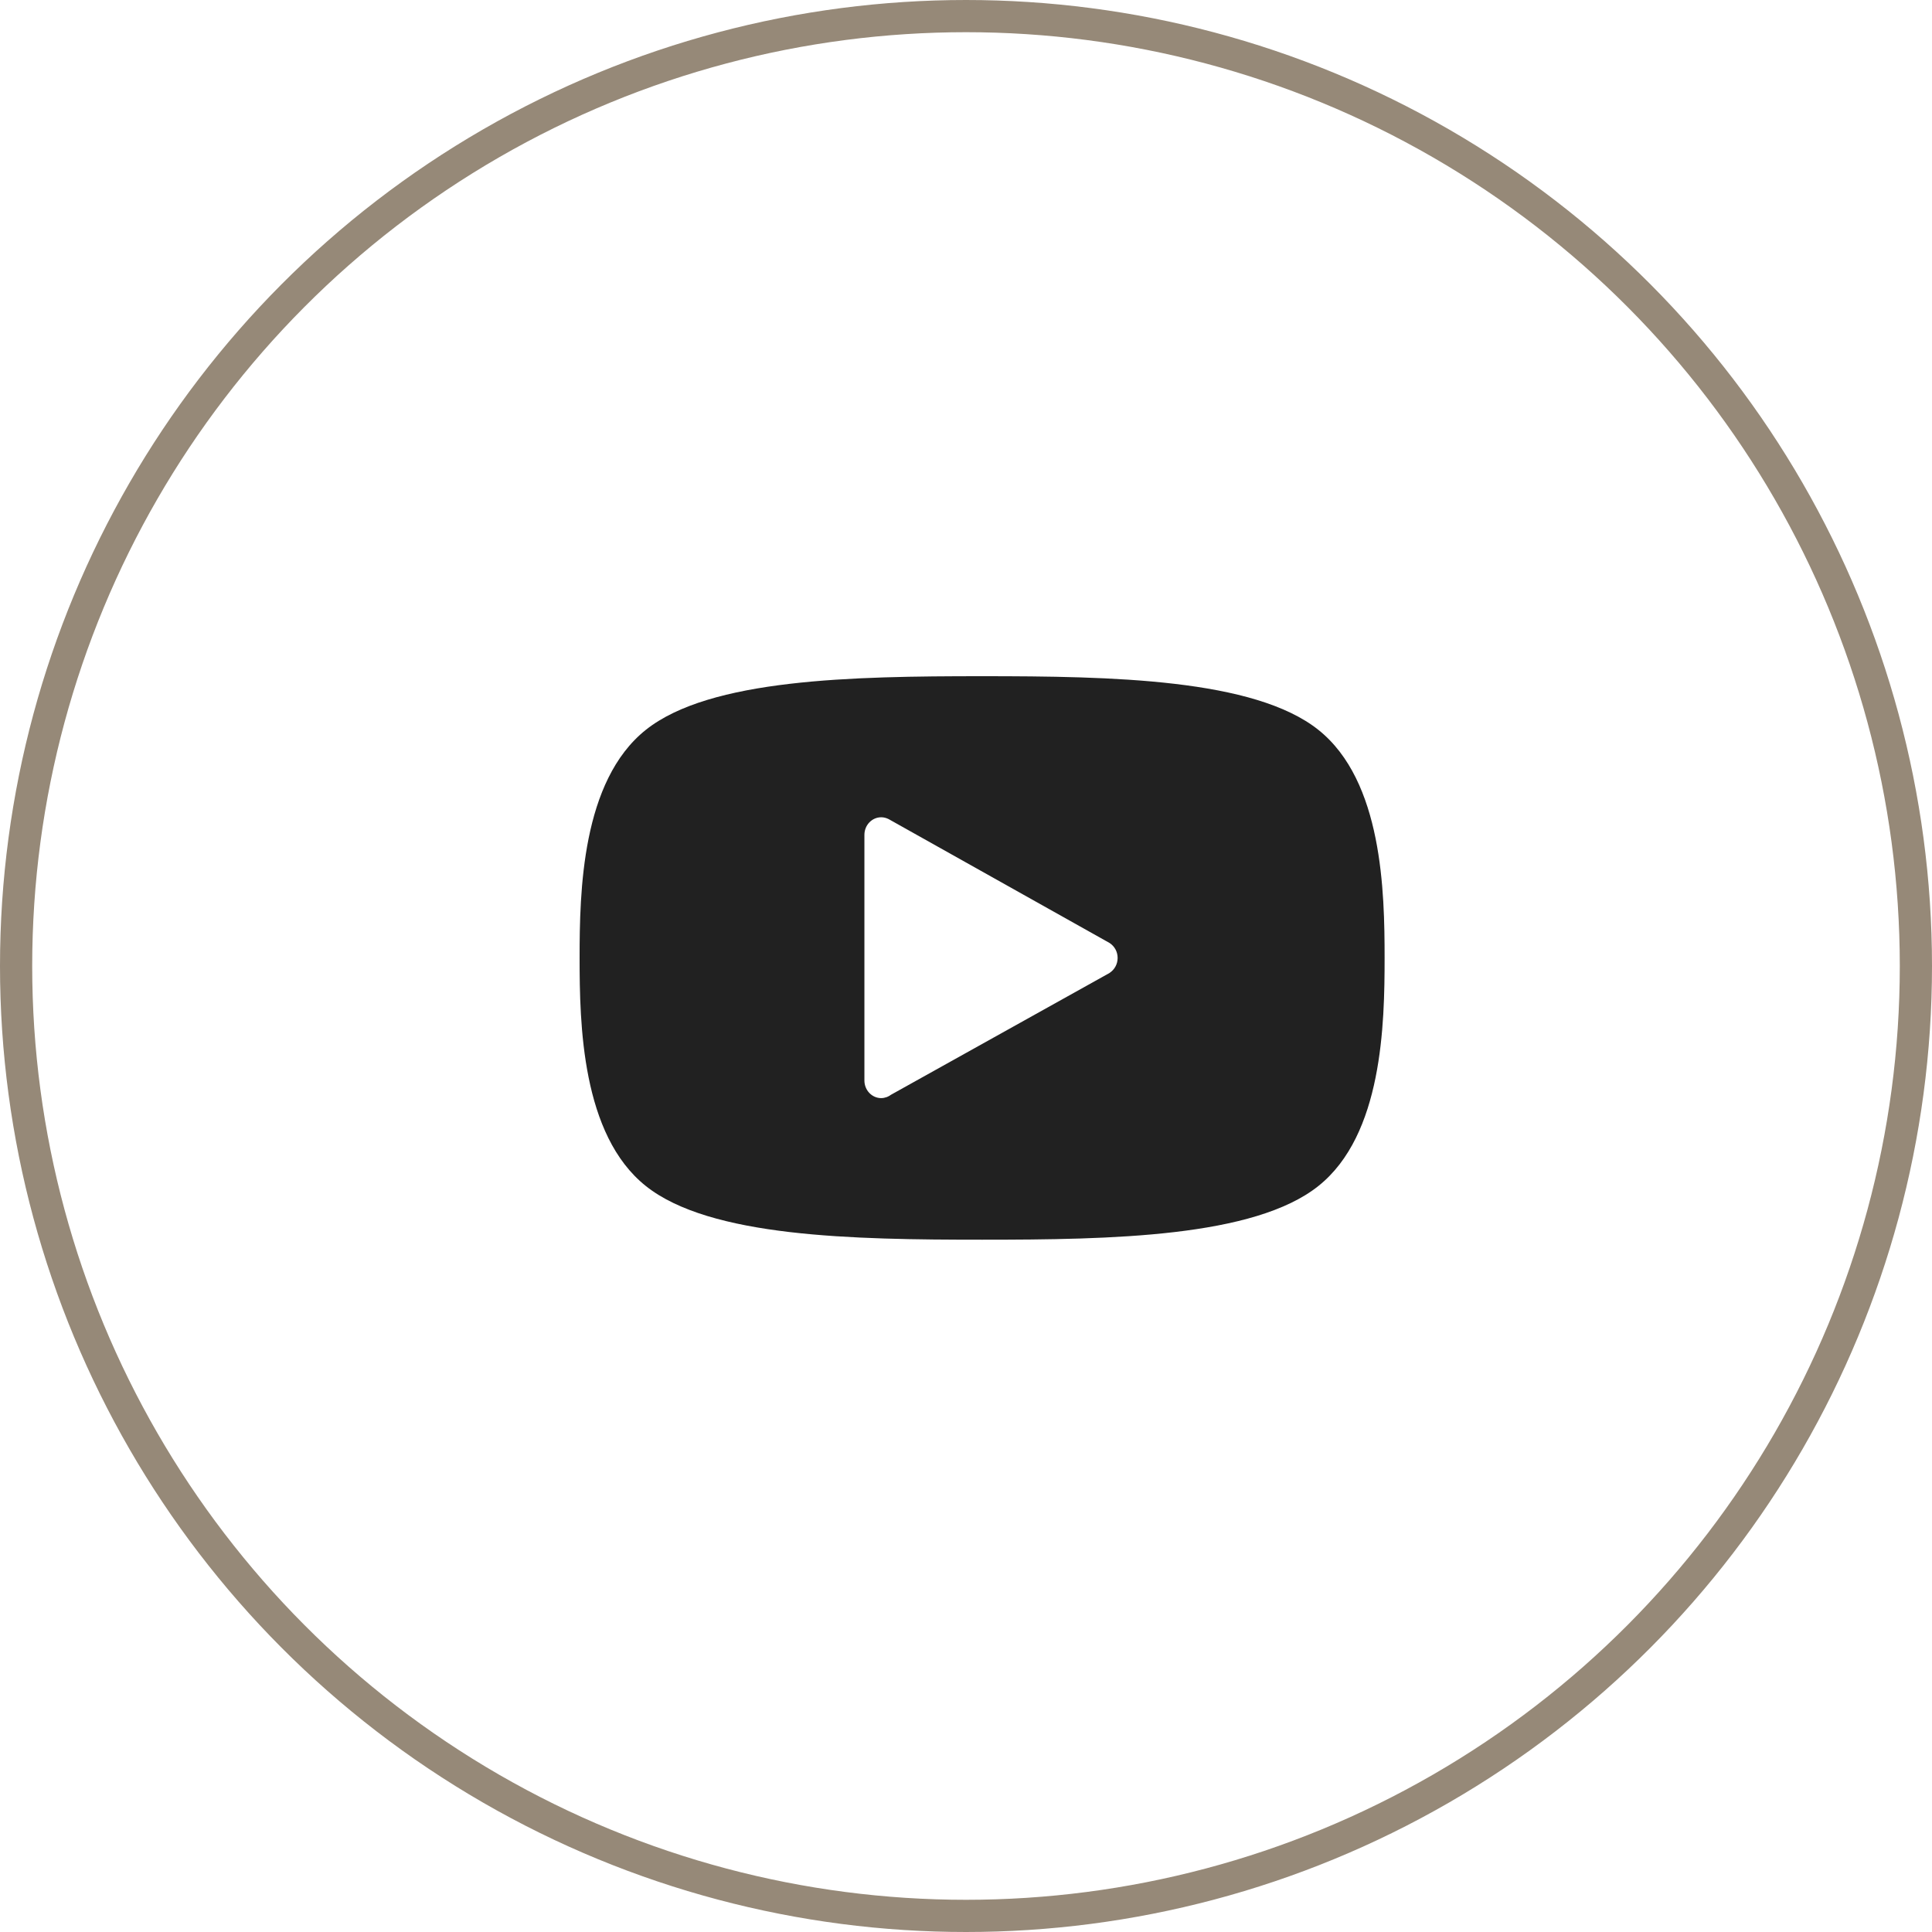
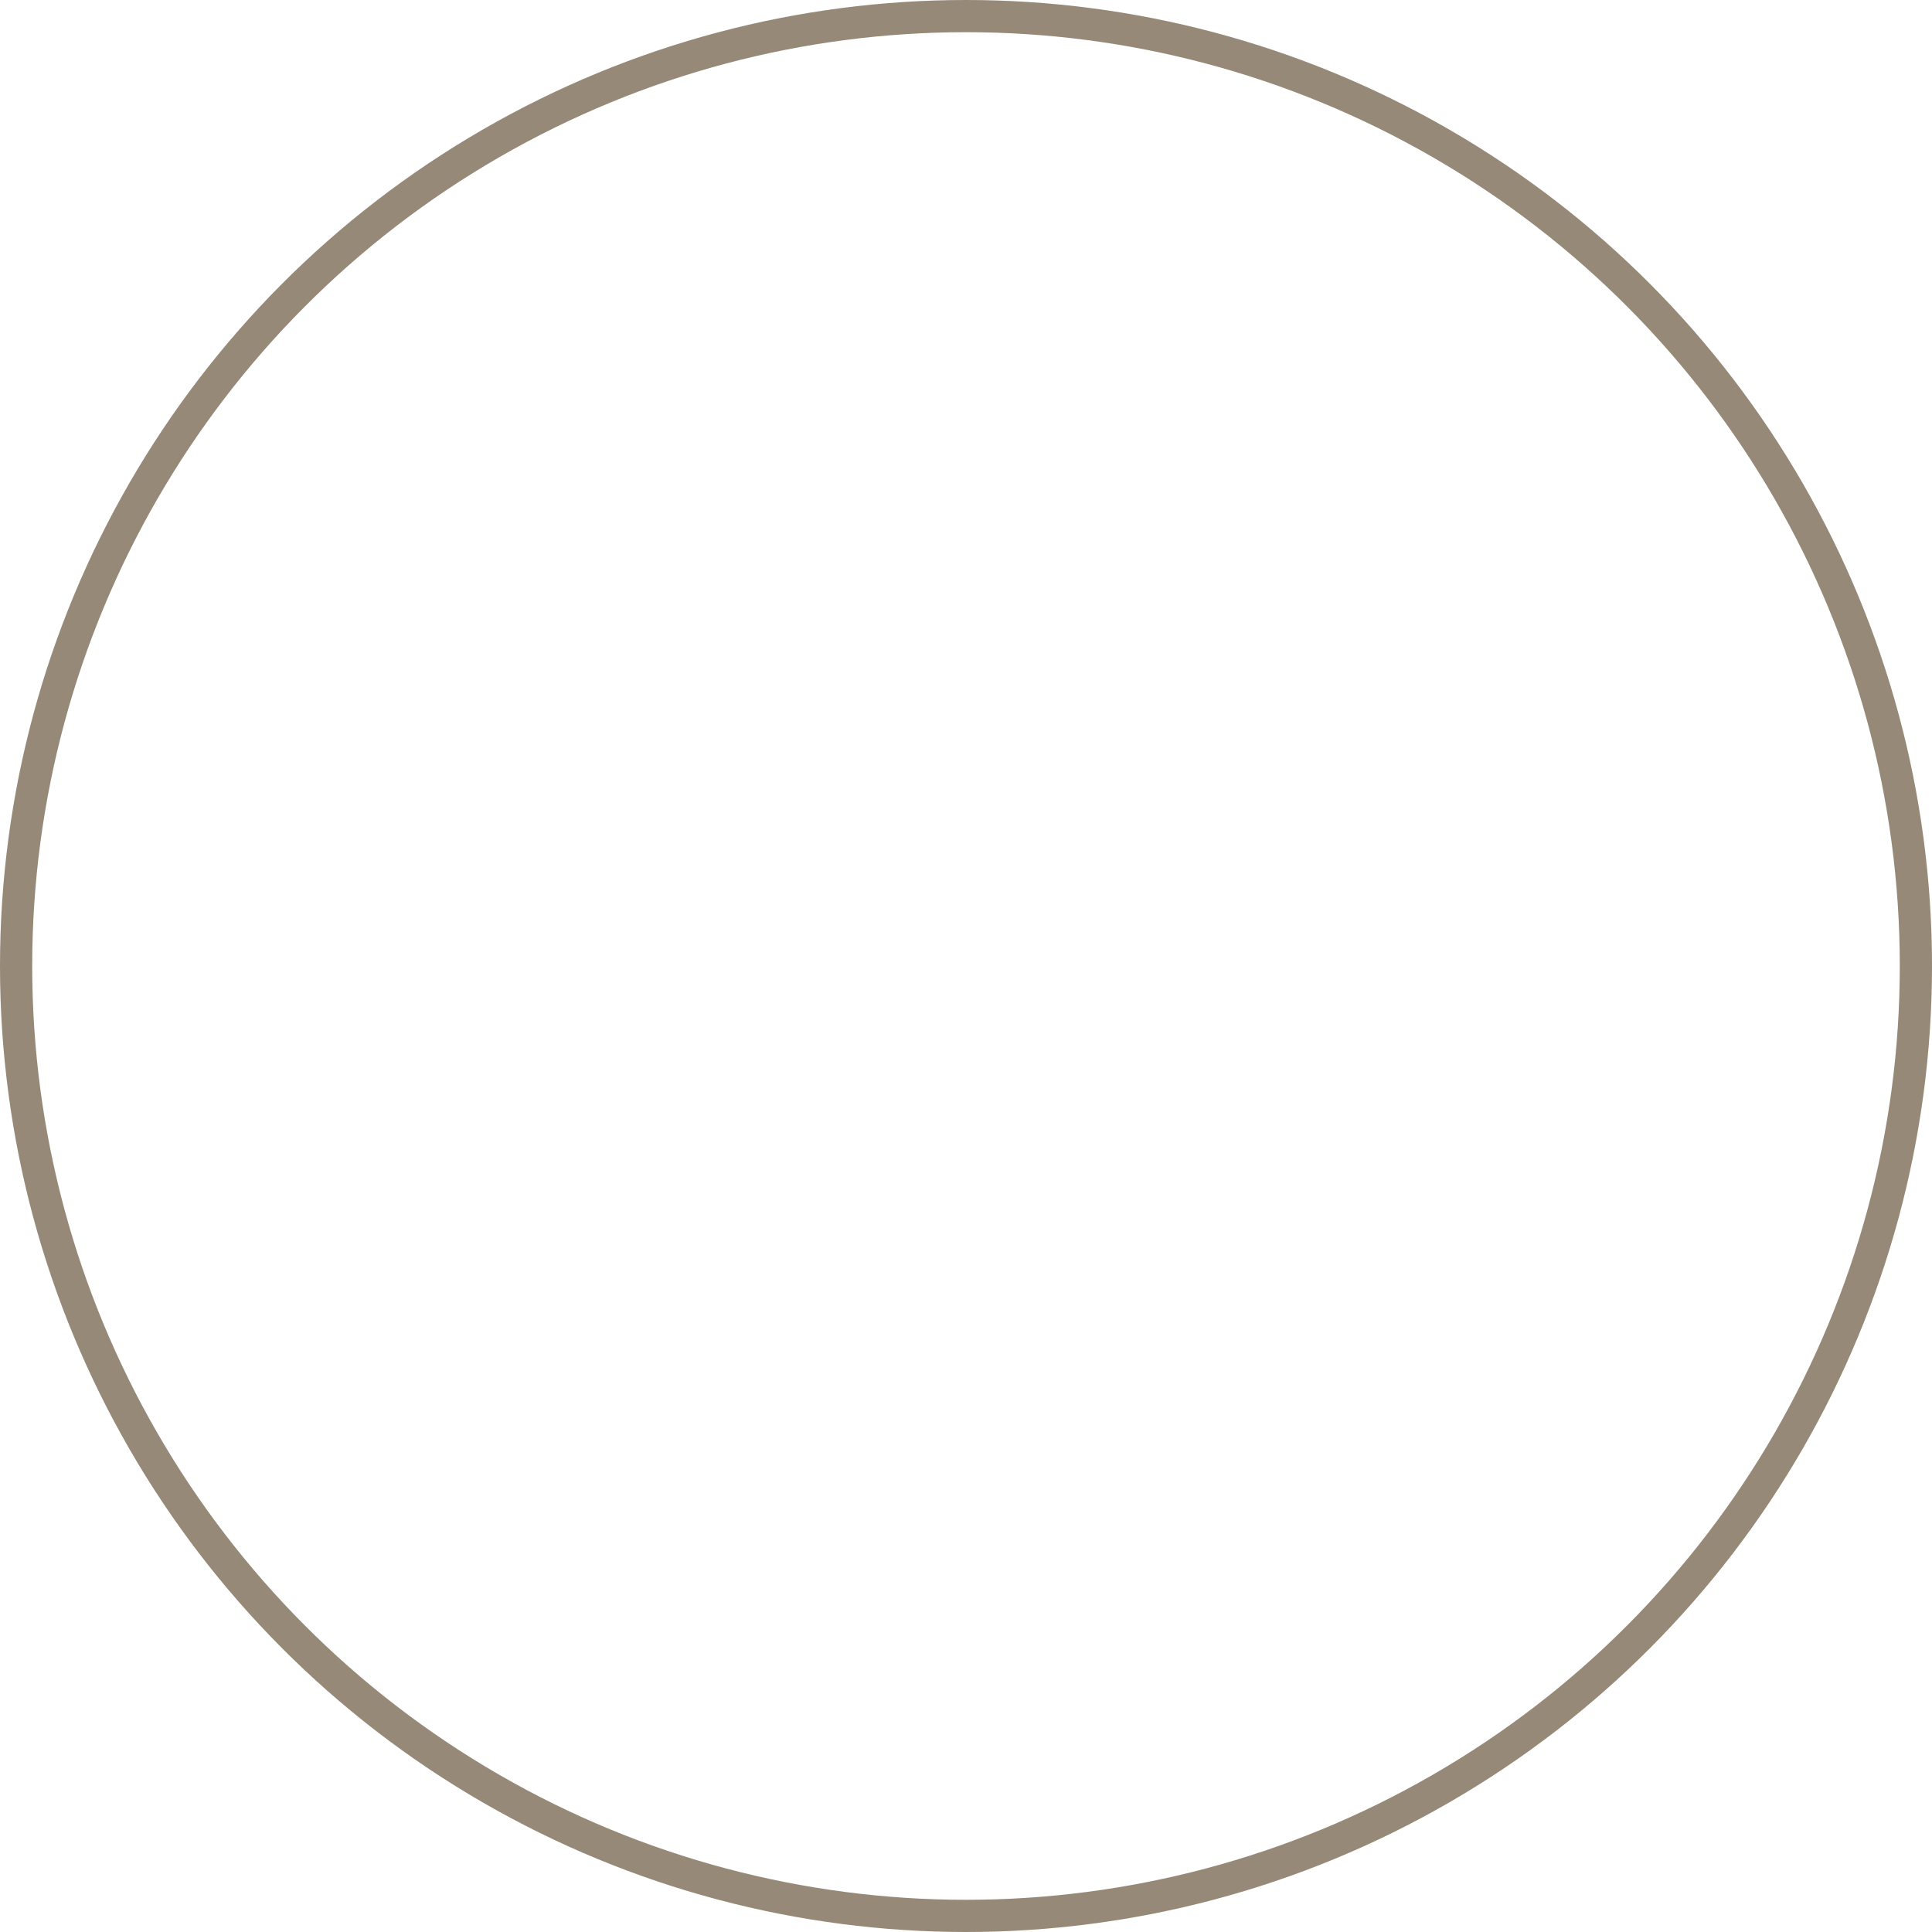
<svg xmlns="http://www.w3.org/2000/svg" width="60" height="60" viewBox="0 0 60 60" fill="none">
-   <path d="M40.943 22.666C38.949 21.078 34.519 21 30.5 21C26.481 21 22.051 21.078 20.057 22.666C18.063 24.255 18 27.698 18 29.75C18 31.802 18.063 35.245 20.057 36.833C22.051 38.422 26.481 38.5 30.5 38.5V38.5C34.519 38.5 38.949 38.422 40.943 36.833C42.937 35.245 43 31.802 43 29.75C43 27.698 42.937 24.255 40.943 22.666ZM34.461 30.213L34.462 30.214L27.67 33.999C27.634 34.027 27.594 34.049 27.551 34.066L27.543 34.071L27.543 34.069C27.488 34.089 27.429 34.103 27.367 34.103C27.079 34.103 26.845 33.858 26.845 33.557V25.927C26.845 25.625 27.079 25.381 27.367 25.381C27.449 25.381 27.525 25.402 27.593 25.436L27.594 25.436L34.462 29.287L34.462 29.288C34.61 29.384 34.709 29.554 34.709 29.75C34.709 29.946 34.609 30.116 34.461 30.213Z" fill="#212121" />
  <circle cx="30" cy="30" r="29.5" stroke="#968978" />
</svg>